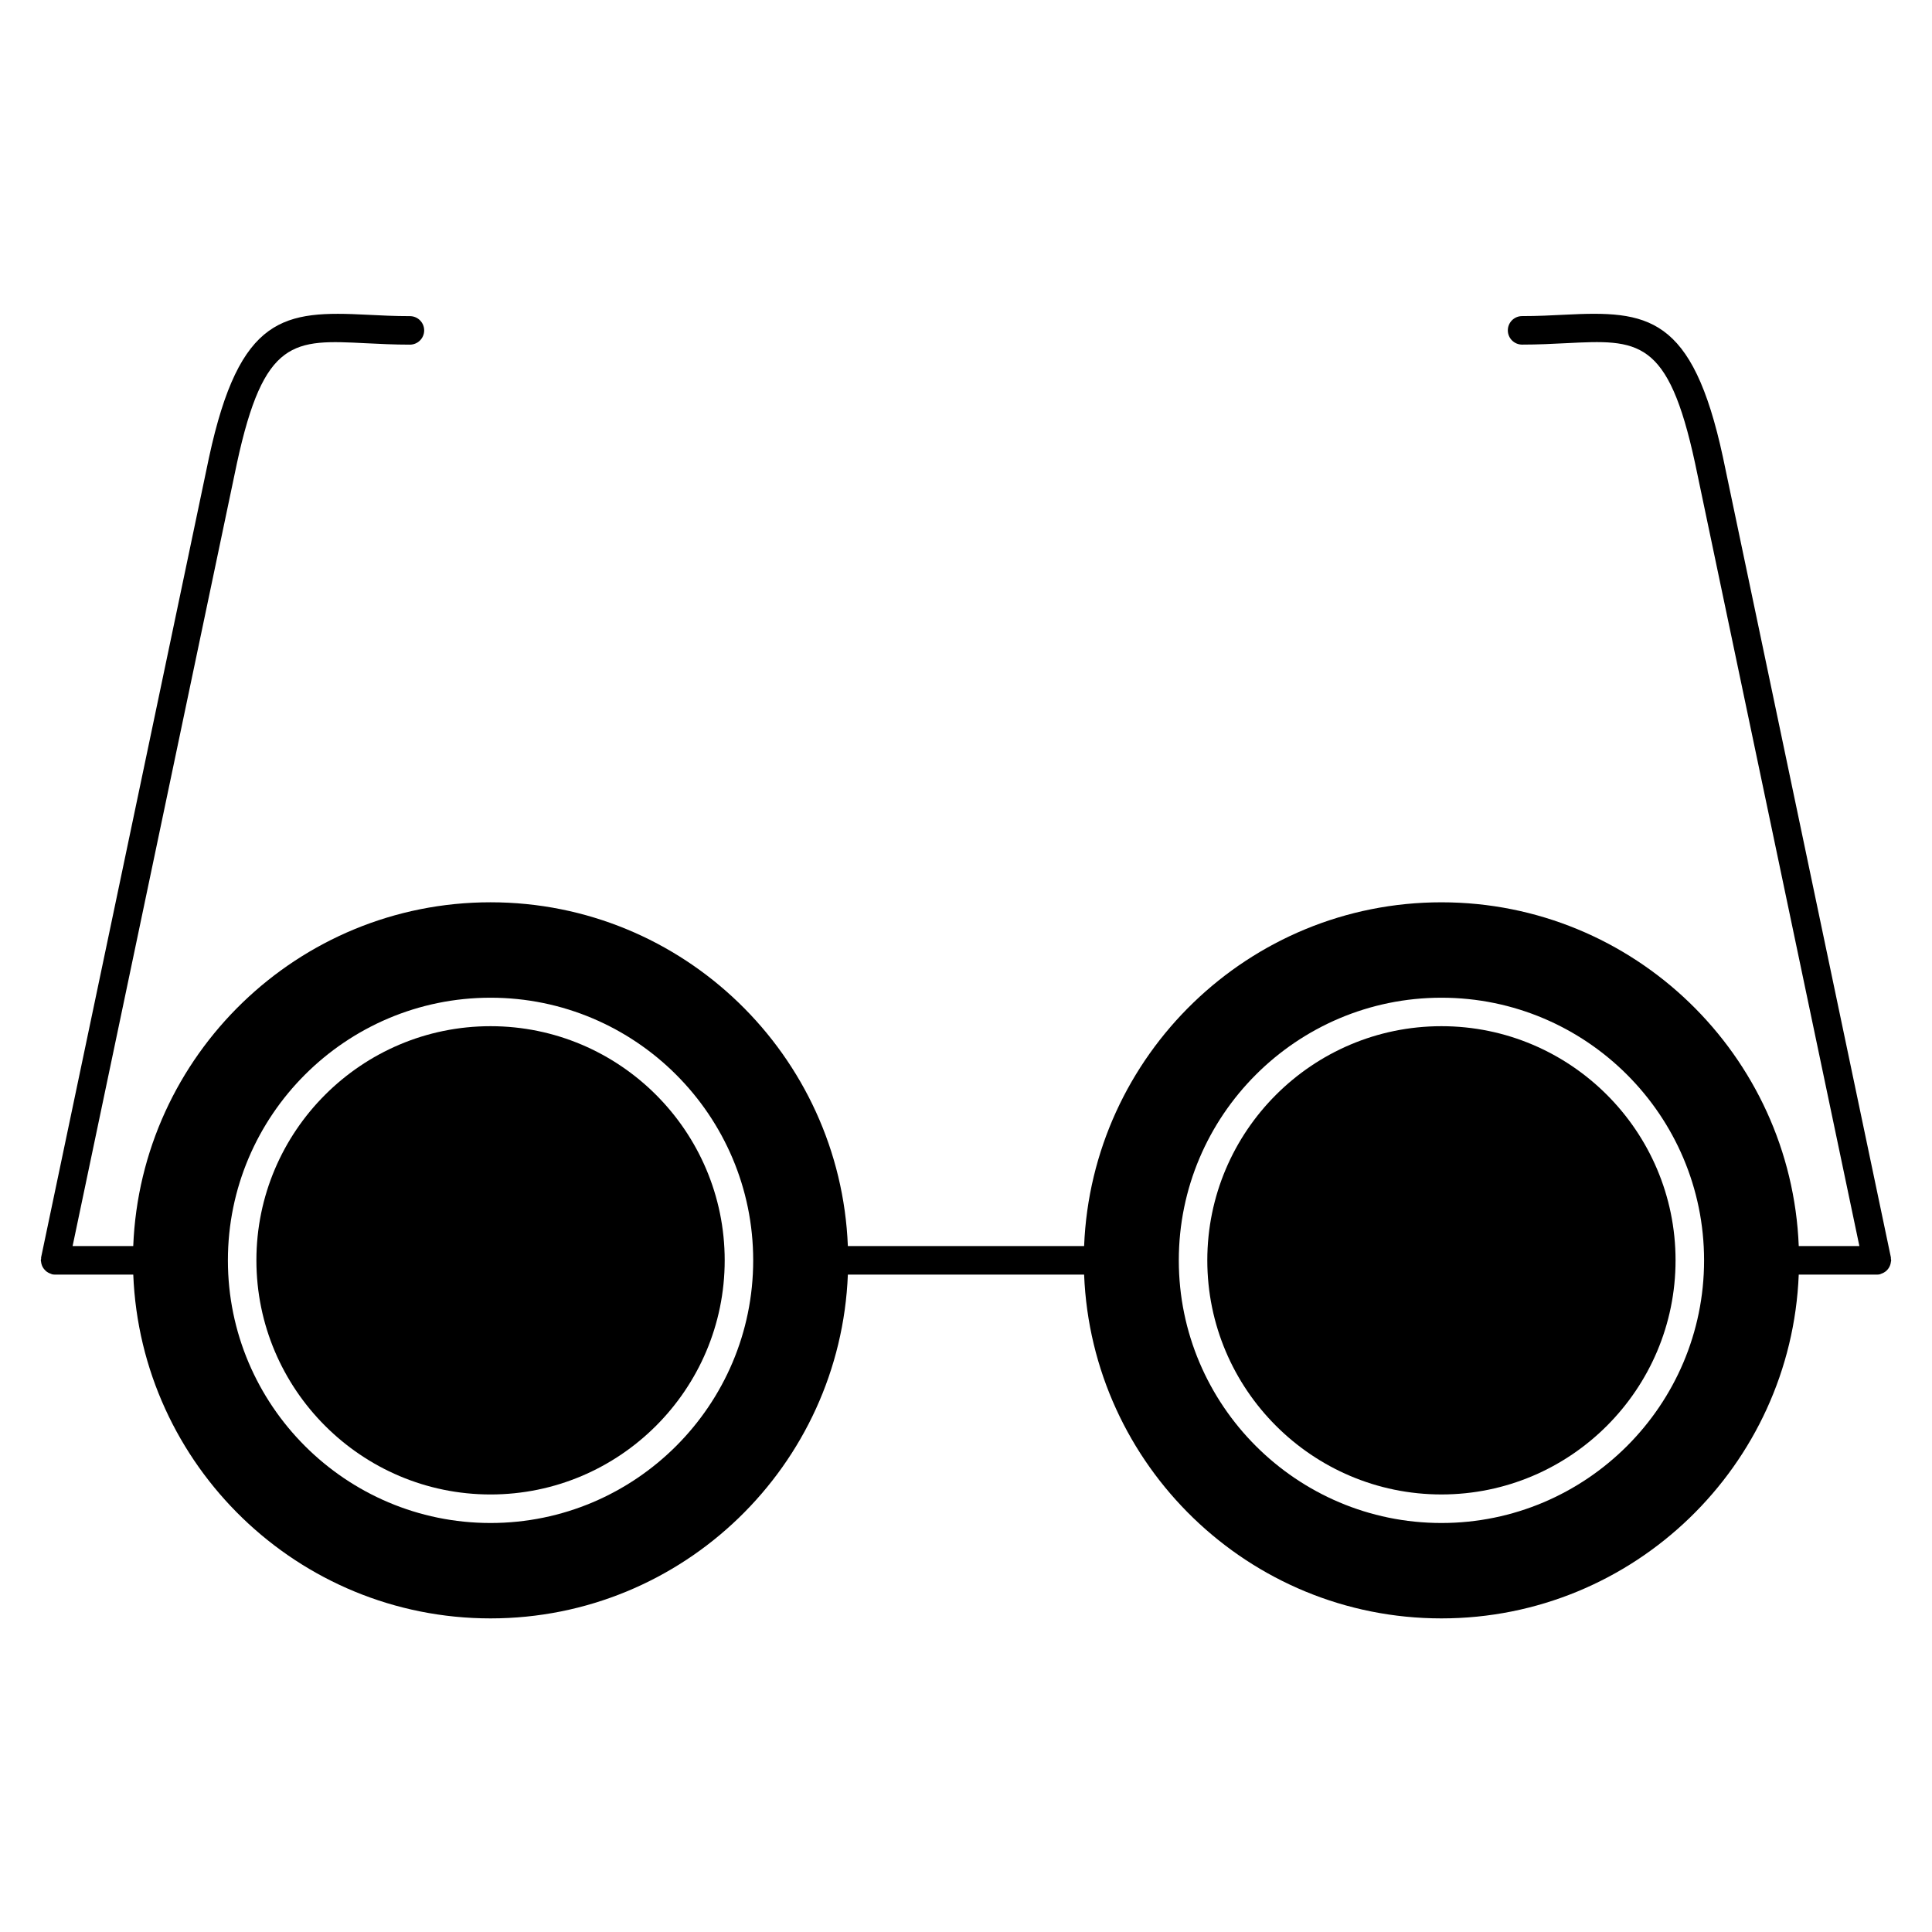
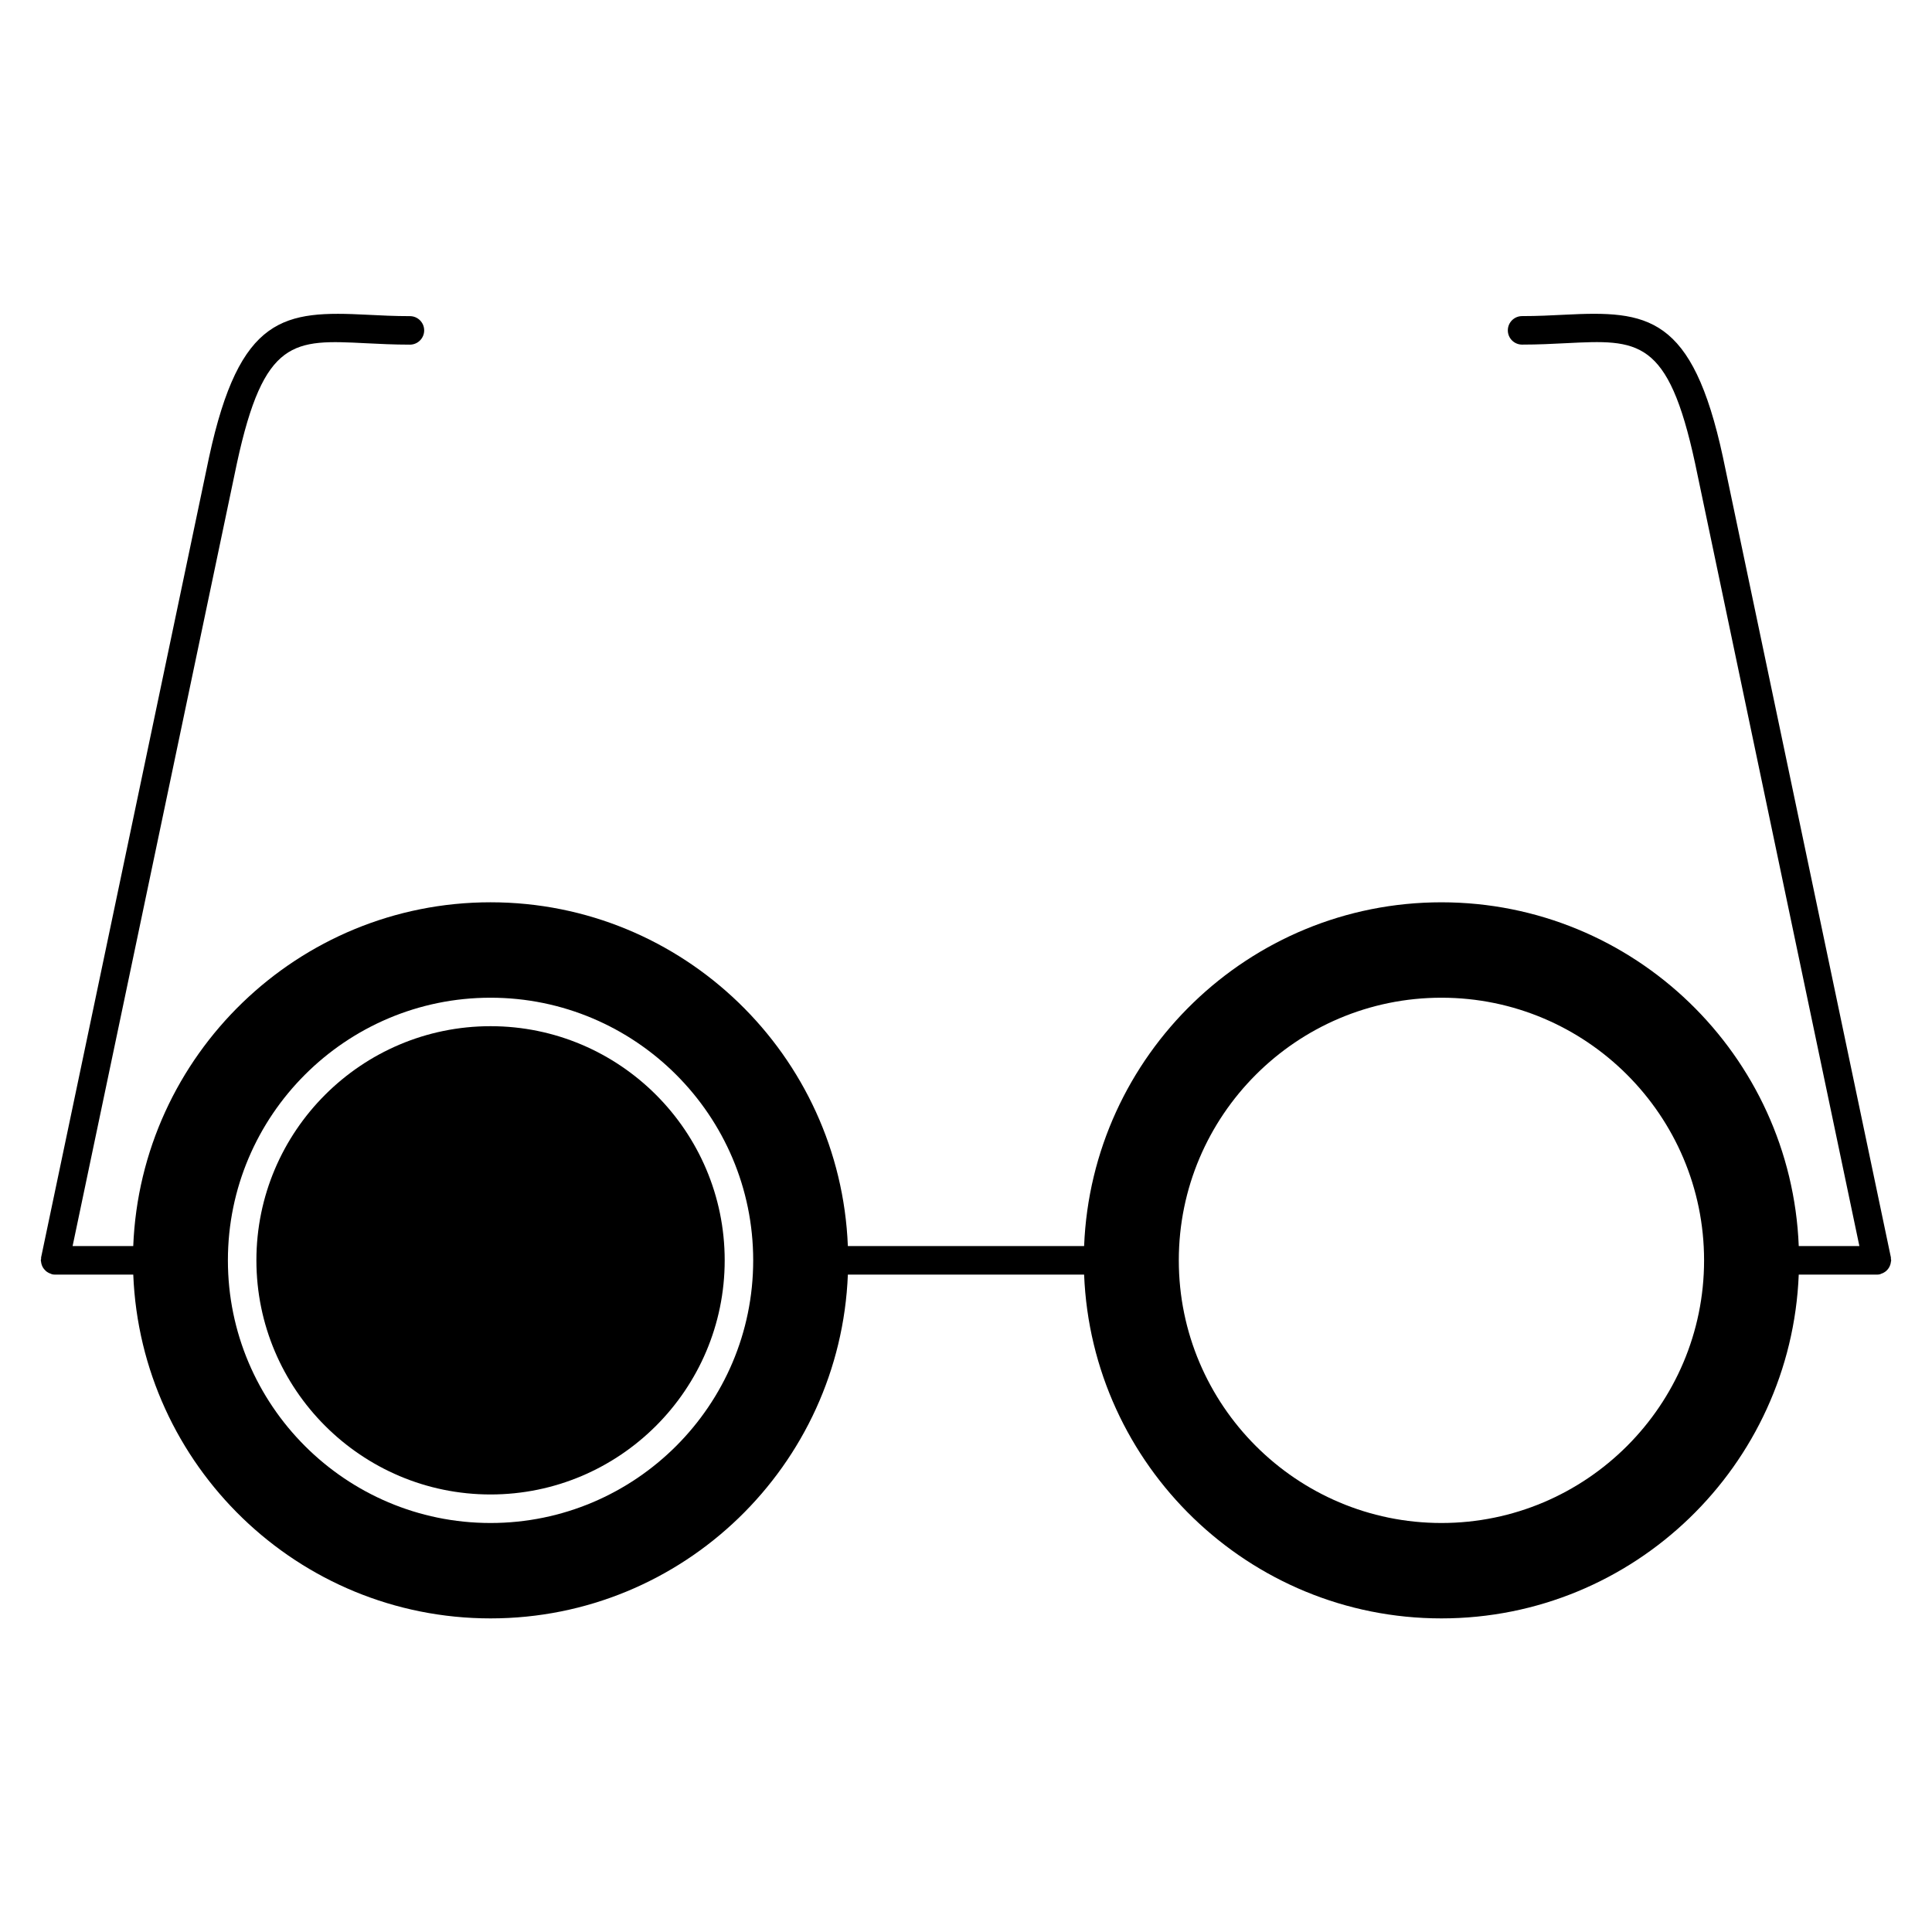
<svg xmlns="http://www.w3.org/2000/svg" fill="#000000" width="800px" height="800px" version="1.1" viewBox="144 144 512 512">
  <g>
-     <path d="m526 415.95c-34.215 0-62.051 27.832-62.051 62.043 0 34.215 27.836 62.051 62.051 62.051 34.207 0 62.039-27.836 62.039-62.051 0-34.211-27.828-62.043-62.039-62.043z" />
    <path d="m645.11 477.63c-0.016-0.137 0.023-0.266-0.004-0.402l-44.5-212.02c0-0.004-0.004-0.004-0.004-0.012v-0.012c-8.137-37.715-19.973-38.895-41.926-37.781-3.465 0.176-7.231 0.367-11.309 0.367-2.086 0-3.777 1.691-3.777 3.777 0 2.086 1.691 3.777 3.777 3.777 4.223 0 8.105-0.195 11.695-0.379 19.098-0.957 26.992-1.359 34.148 31.809l43.543 207.46h-16.066c-2.016-50.551-43.652-91.094-94.699-91.094-51.039 0-92.68 40.543-94.688 91.105h-62.609c-2.004-50.562-43.648-91.109-94.691-91.109-51.039 0-92.688 40.547-94.691 91.109h-16.07l43.547-207.46c7.164-33.164 15.078-32.77 34.152-31.805 3.586 0.18 7.473 0.375 11.691 0.375 2.086 0 3.781-1.691 3.781-3.777 0-2.086-1.691-3.777-3.777-3.777-4.086 0-7.844-0.191-11.309-0.367-21.973-1.129-33.789 0.07-41.926 37.781v0.004c0 0.004-0.004 0.004-0.004 0.012l-44.5 212.02c-0.023 0.133 0.012 0.262 0 0.395-0.016 0.133-0.082 0.246-0.082 0.383 0 0.125 0.059 0.23 0.07 0.352 0.023 0.262 0.074 0.504 0.152 0.746 0.07 0.23 0.152 0.441 0.266 0.648 0.117 0.215 0.246 0.406 0.402 0.594s0.312 0.352 0.492 0.516c0.188 0.152 0.379 0.281 0.594 0.398 0.215 0.121 0.438 0.215 0.684 0.297 0.121 0.039 0.215 0.121 0.344 0.145 0.262 0.055 0.52 0.082 0.77 0.082h0.004 20.727c2 50.566 43.641 91.105 94.684 91.105 51.047 0 92.688-40.543 94.691-91.105h62.609c2.004 50.562 43.645 91.105 94.688 91.105 51.047 0 92.688-40.543 94.695-91.105h20.727c0.258 0 0.52-0.023 0.77-0.082 0.125-0.023 0.223-0.105 0.344-0.145 0.242-0.074 0.457-0.172 0.676-0.293 0.223-0.121 0.418-0.25 0.605-0.406 0.18-0.152 0.332-0.316 0.488-0.5 0.152-0.195 0.293-0.387 0.402-0.609 0.109-0.207 0.191-0.414 0.266-0.641 0.074-0.25 0.125-0.492 0.152-0.754 0.012-0.121 0.07-0.227 0.07-0.348 0-0.133-0.066-0.242-0.074-0.375zm-371.11 69.98c-38.379 0-69.605-31.227-69.605-69.605s31.227-69.602 69.605-69.602 69.605 31.223 69.605 69.602c0.004 38.379-31.223 69.605-69.605 69.605zm252 0c-38.379 0-69.605-31.227-69.605-69.605s31.227-69.602 69.605-69.602c38.375 0 69.598 31.223 69.598 69.602s-31.223 69.605-69.598 69.605z" />
-     <path d="m274 415.95c-34.219 0-62.051 27.832-62.051 62.043 0.004 34.215 27.84 62.055 62.051 62.055 34.215 0 62.051-27.836 62.051-62.051 0-34.211-27.836-62.047-62.051-62.047z" />
+     <path d="m274 415.95c-34.219 0-62.051 27.832-62.051 62.043 0.004 34.215 27.84 62.055 62.051 62.055 34.215 0 62.051-27.836 62.051-62.051 0-34.211-27.836-62.047-62.051-62.047" />
  </g>
</svg>